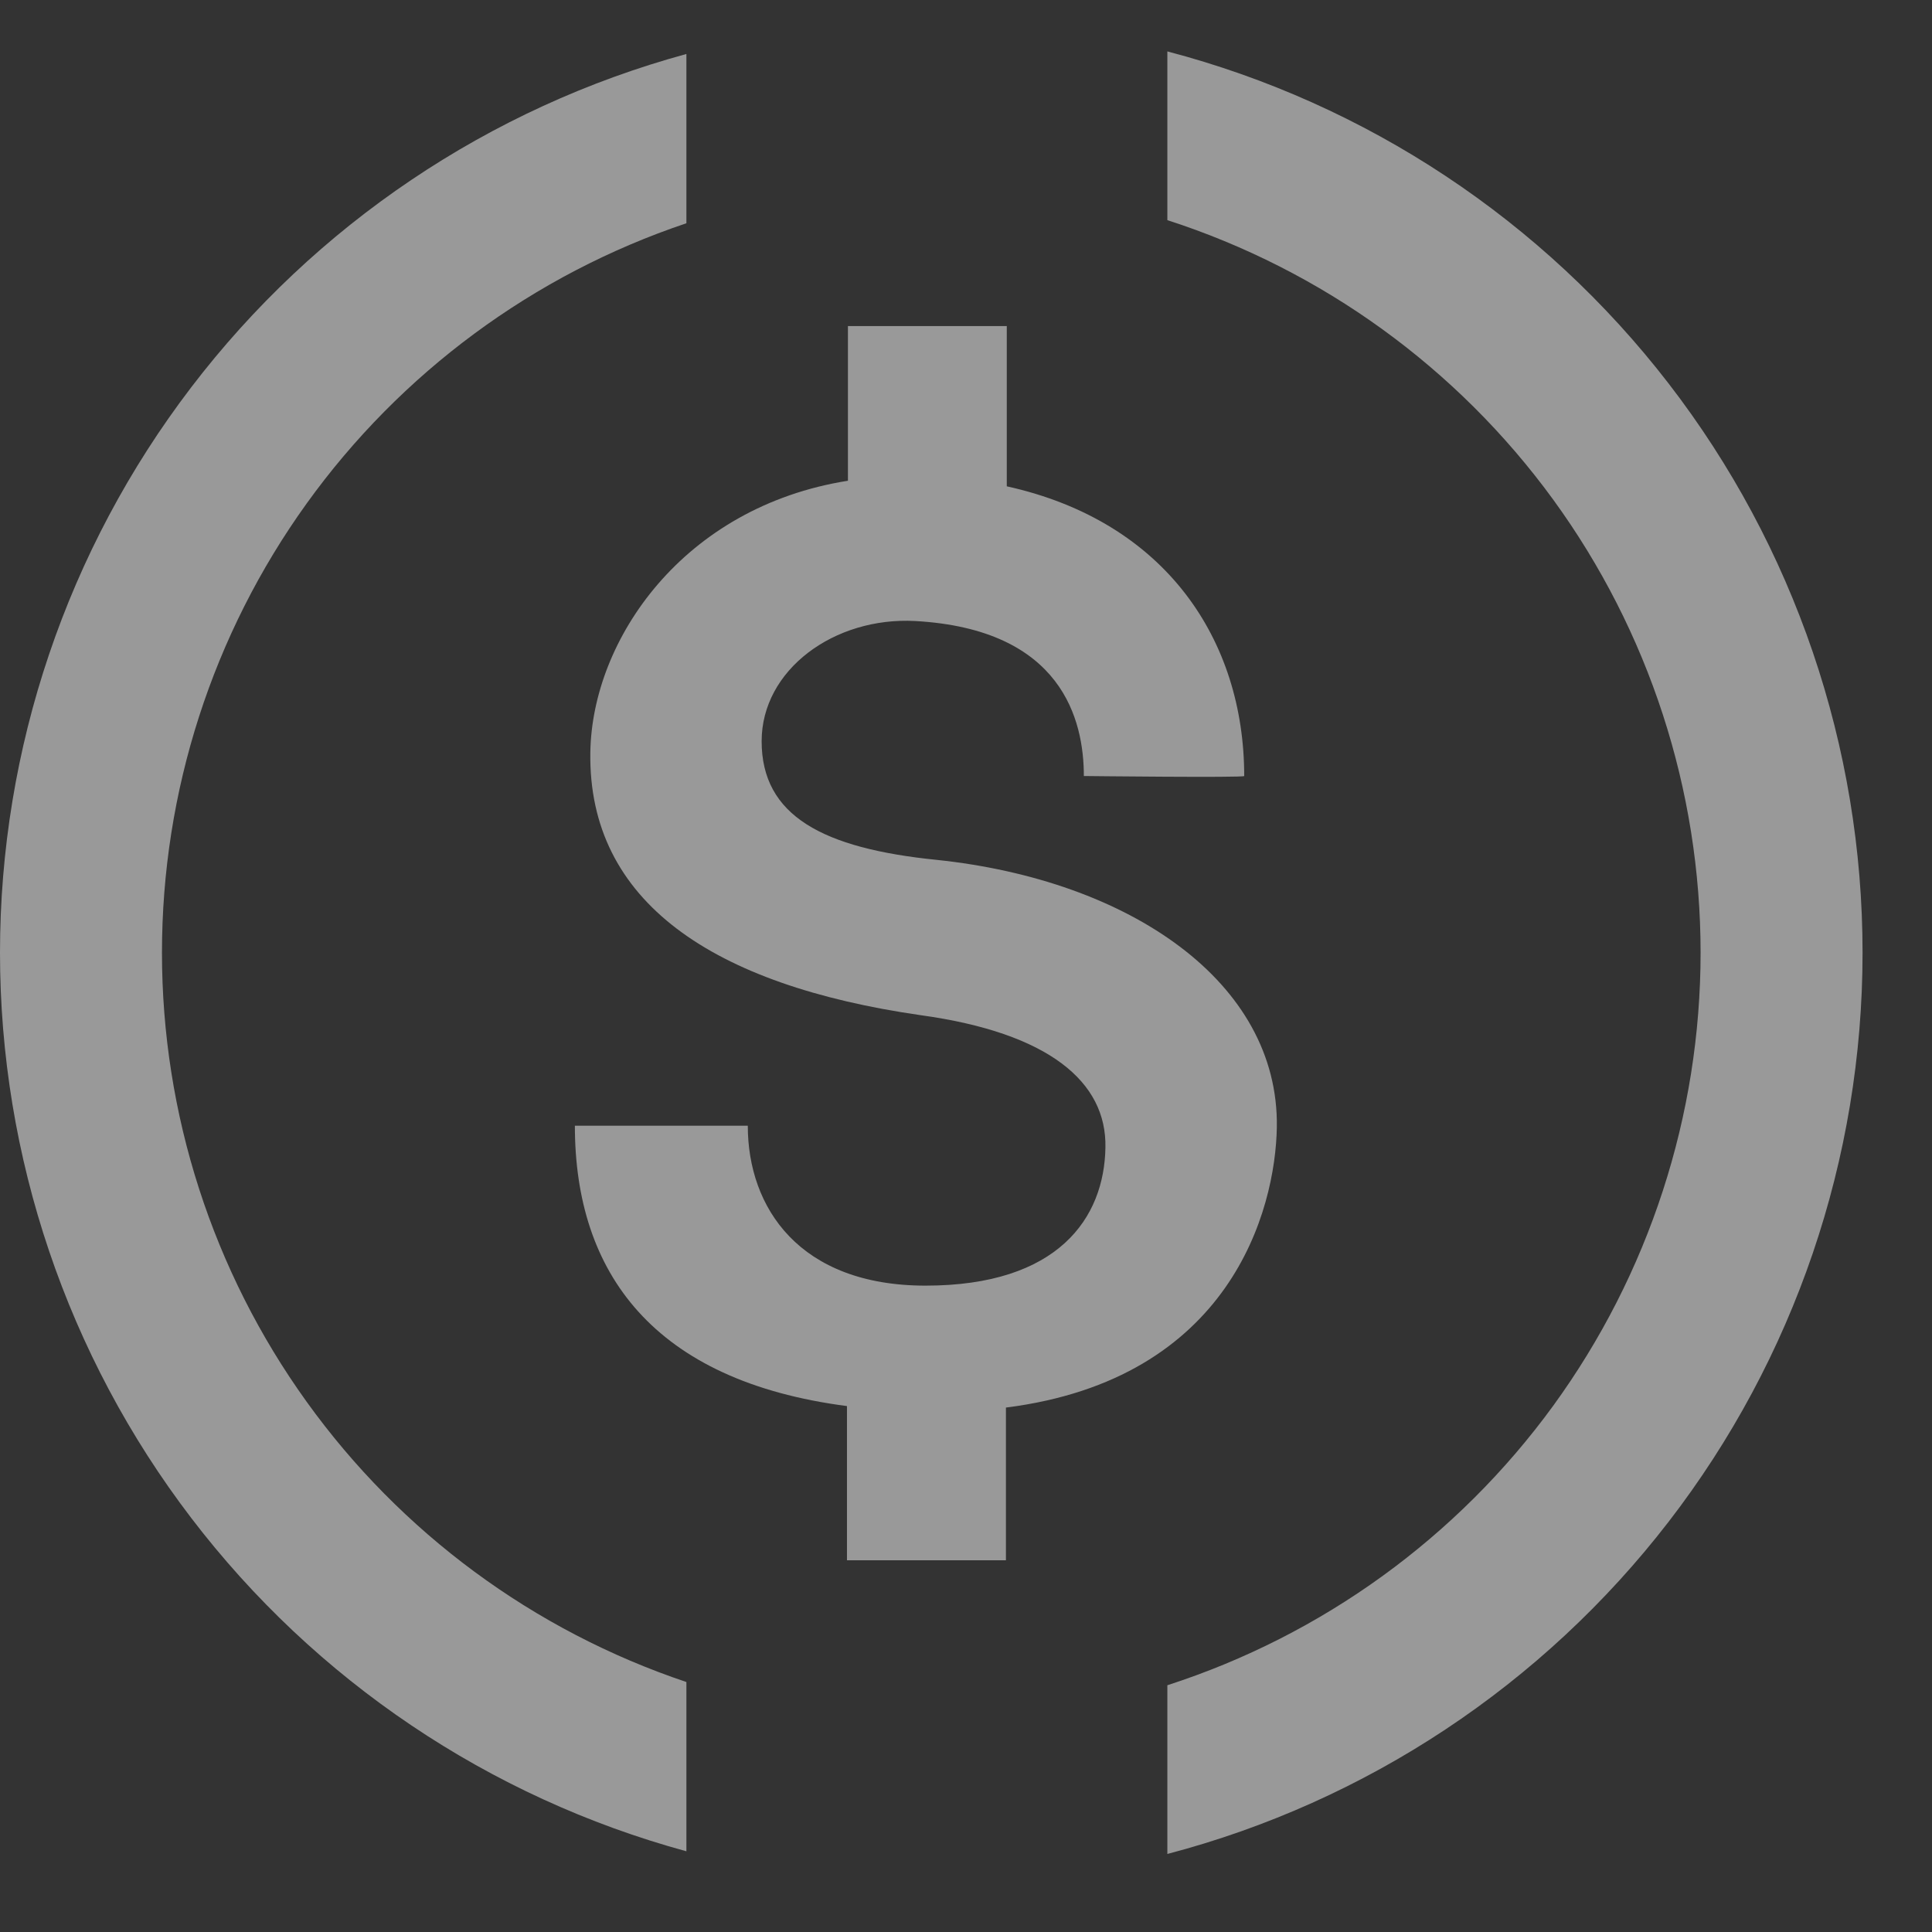
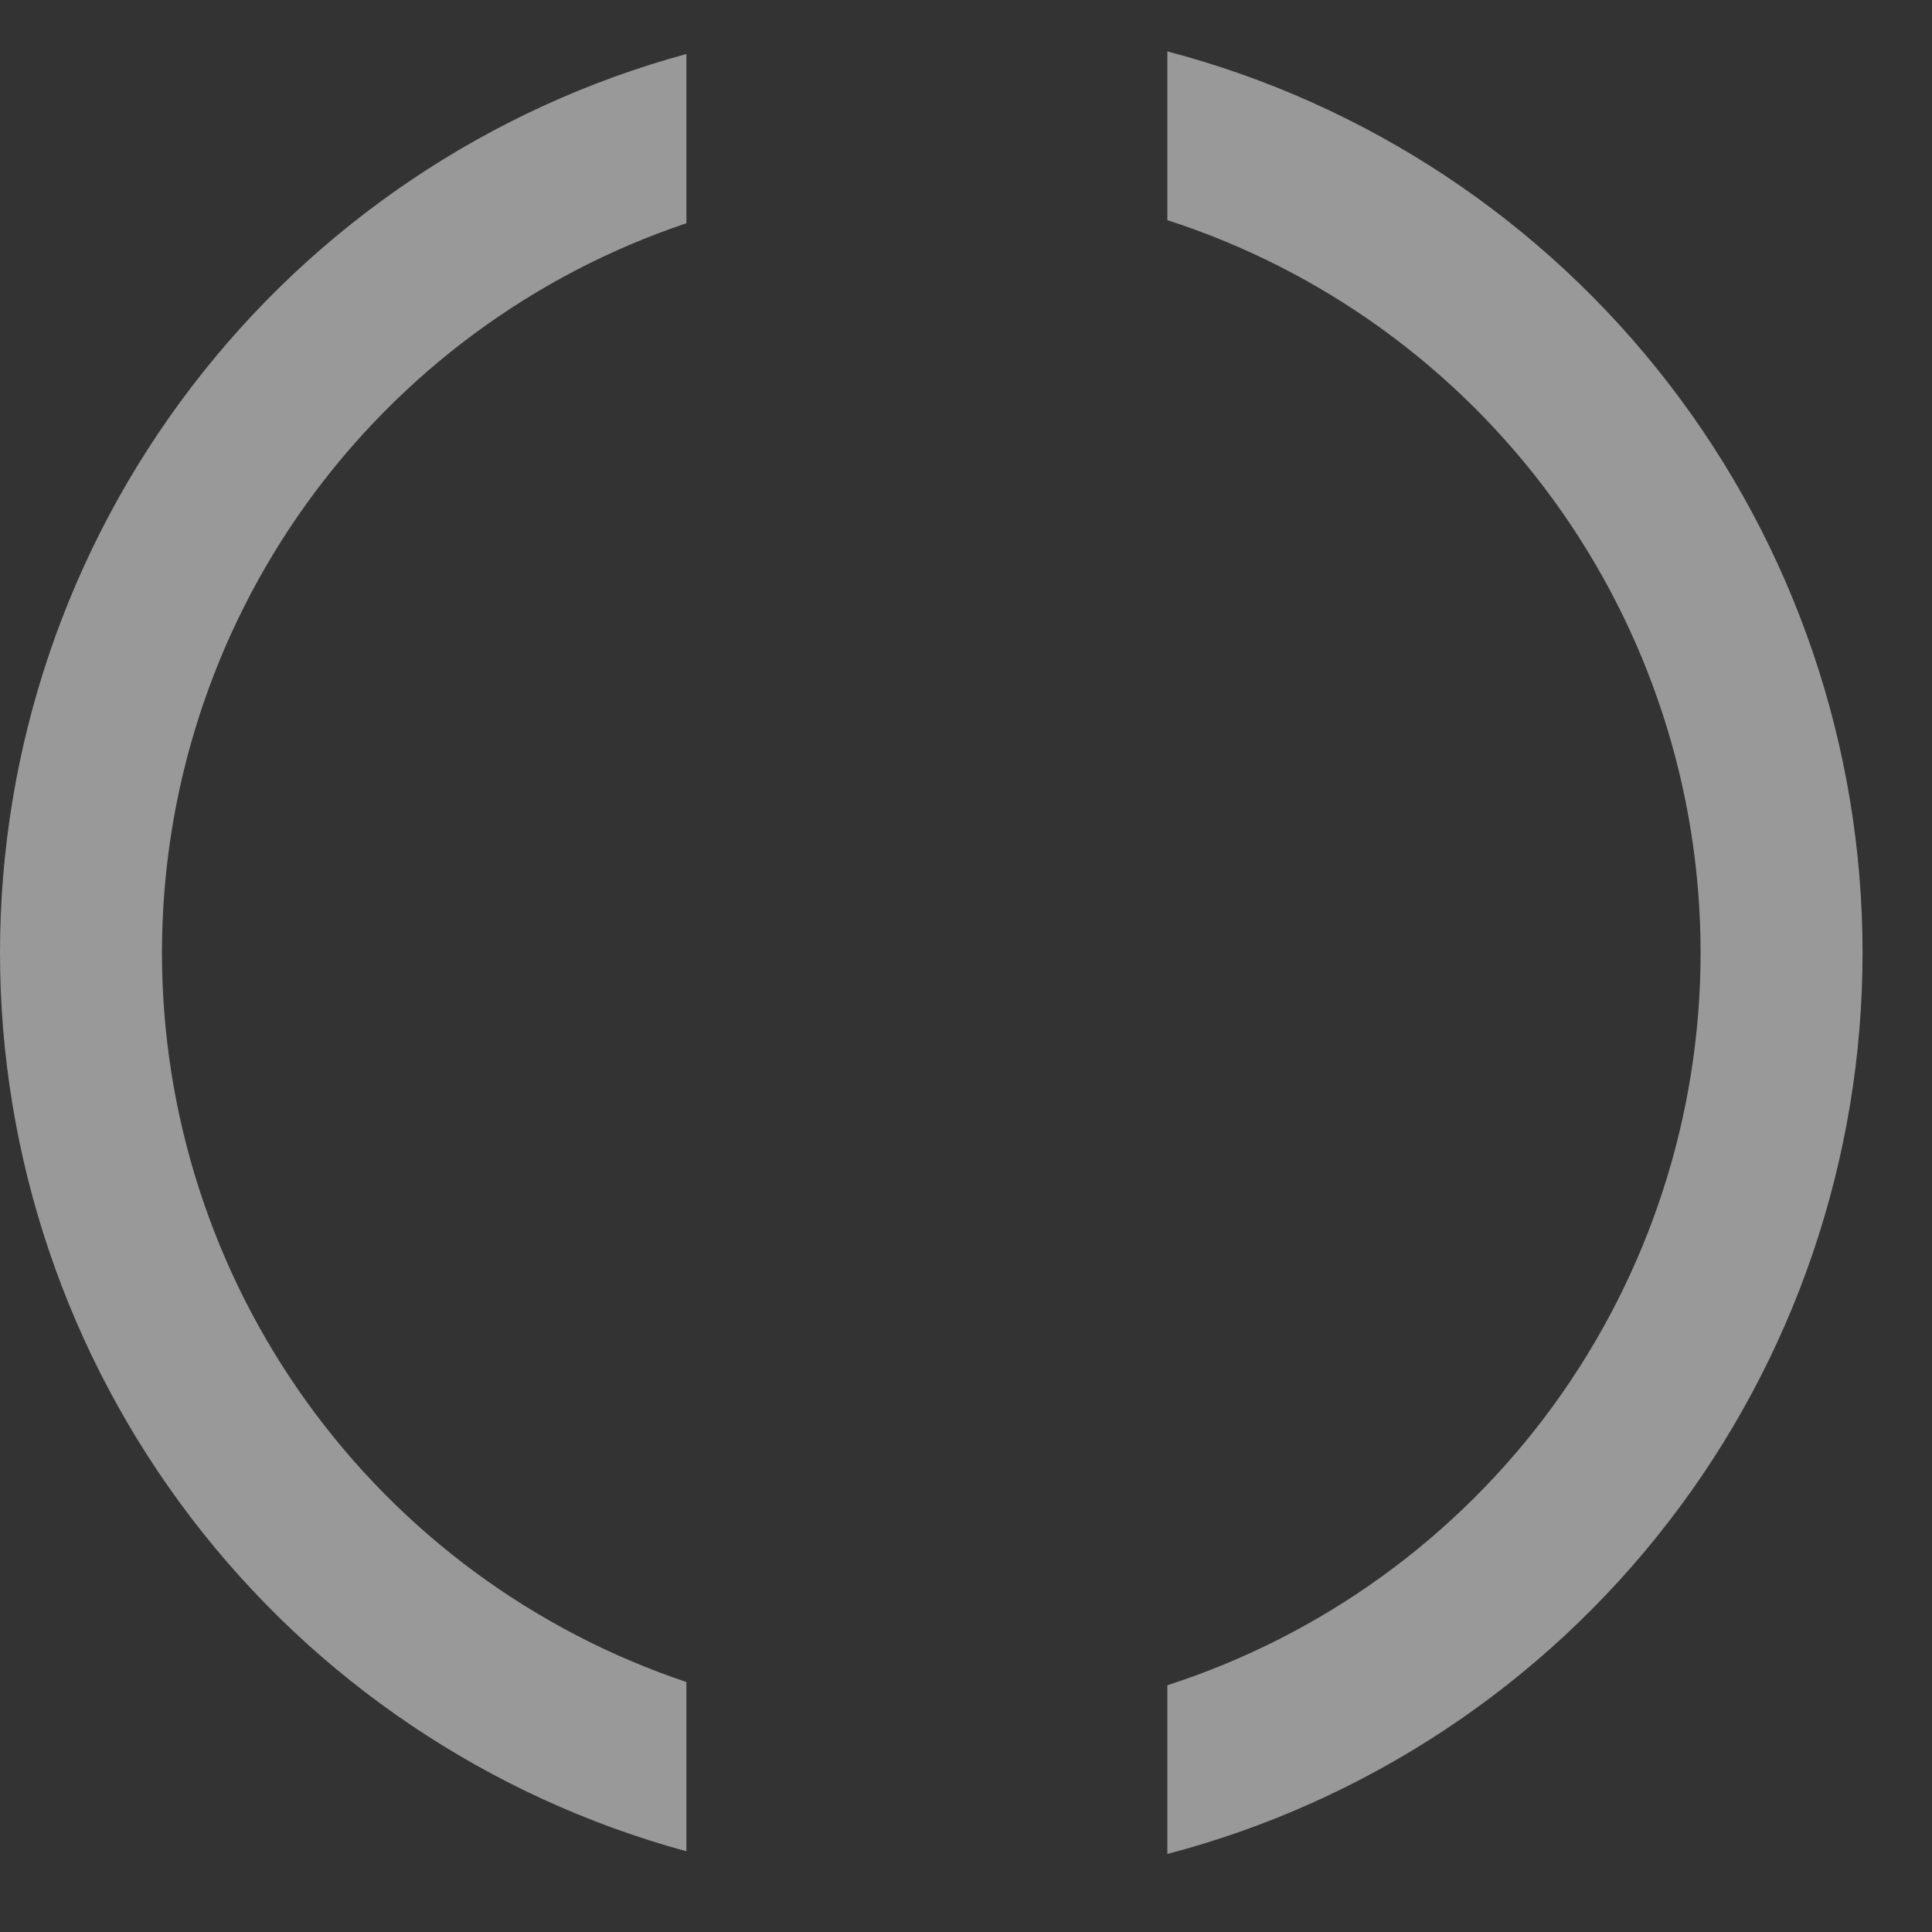
<svg xmlns="http://www.w3.org/2000/svg" width="18" height="18" viewBox="0 0 18 18" fill="none">
  <rect x="0" y="0" width="18" height="18" fill="#333333" stroke="none" />
-   <path d="M11.896 10.501C11.916 9.149 10.523 8.199 8.725 8.011C7.669 7.904 7.096 7.603 7.096 6.906C7.096 6.24 7.773 5.745 8.528 5.786C9.899 5.863 10.098 6.712 10.098 7.23C10.098 7.23 11.592 7.247 11.592 7.23C11.592 5.969 10.865 4.859 9.38 4.531V3.038H7.9V4.479C6.365 4.722 5.515 5.959 5.5 7.011C5.479 8.404 6.643 9.179 8.576 9.458C9.776 9.623 10.311 10.082 10.299 10.69C10.289 11.348 9.86 11.978 8.623 11.978C7.449 11.978 6.967 11.253 6.967 10.488H5.356C5.356 11.86 6.089 12.866 7.891 13.1V14.537H9.372V13.114C11.463 12.85 11.883 11.277 11.896 10.501Z" fill="white" fill-opacity="0.5" />
  <path d="M1.509 8.876C1.509 7.374 1.98 5.91 2.857 4.691C3.734 3.472 4.971 2.558 6.395 2.08V0.503C4.558 1.004 2.937 2.095 1.782 3.608C0.626 5.121 0 6.972 0 8.876C0 10.779 0.626 12.63 1.782 14.143C2.937 15.656 4.558 16.747 6.395 17.248V15.671C4.971 15.193 3.734 14.28 2.857 13.06C1.98 11.841 1.509 10.377 1.509 8.876ZM10.876 0.479V2.051C12.319 2.517 13.578 3.429 14.471 4.655C15.363 5.881 15.844 7.359 15.844 8.876C15.844 10.393 15.363 11.87 14.471 13.097C13.578 14.323 12.319 15.235 10.876 15.701V17.273C12.732 16.786 14.374 15.697 15.546 14.178C16.718 12.659 17.353 10.794 17.353 8.876C17.353 6.957 16.718 5.092 15.546 3.573C14.374 2.054 12.732 0.966 10.876 0.479Z" fill="white" fill-opacity="0.5" />
</svg>